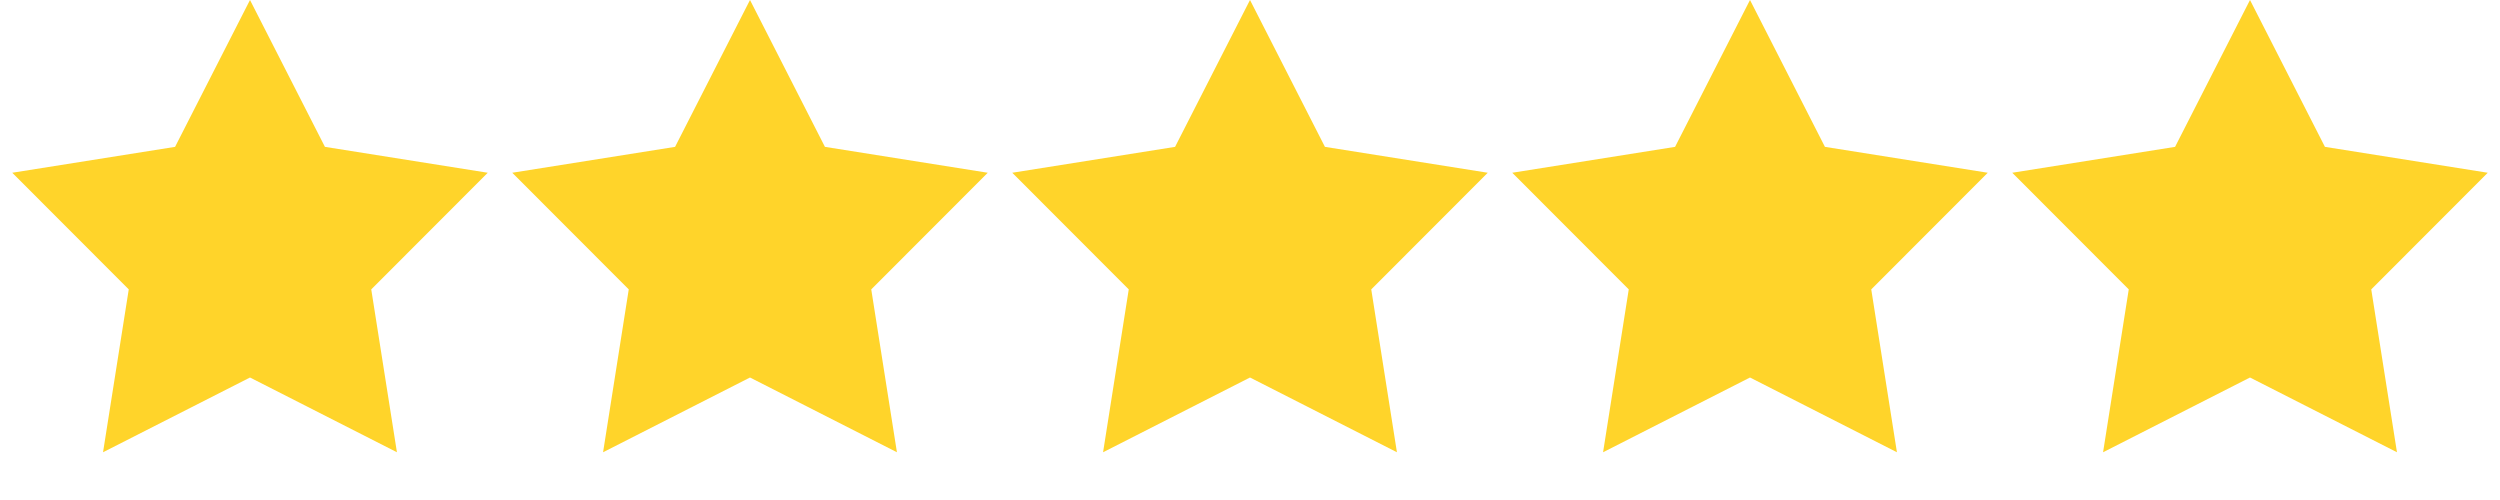
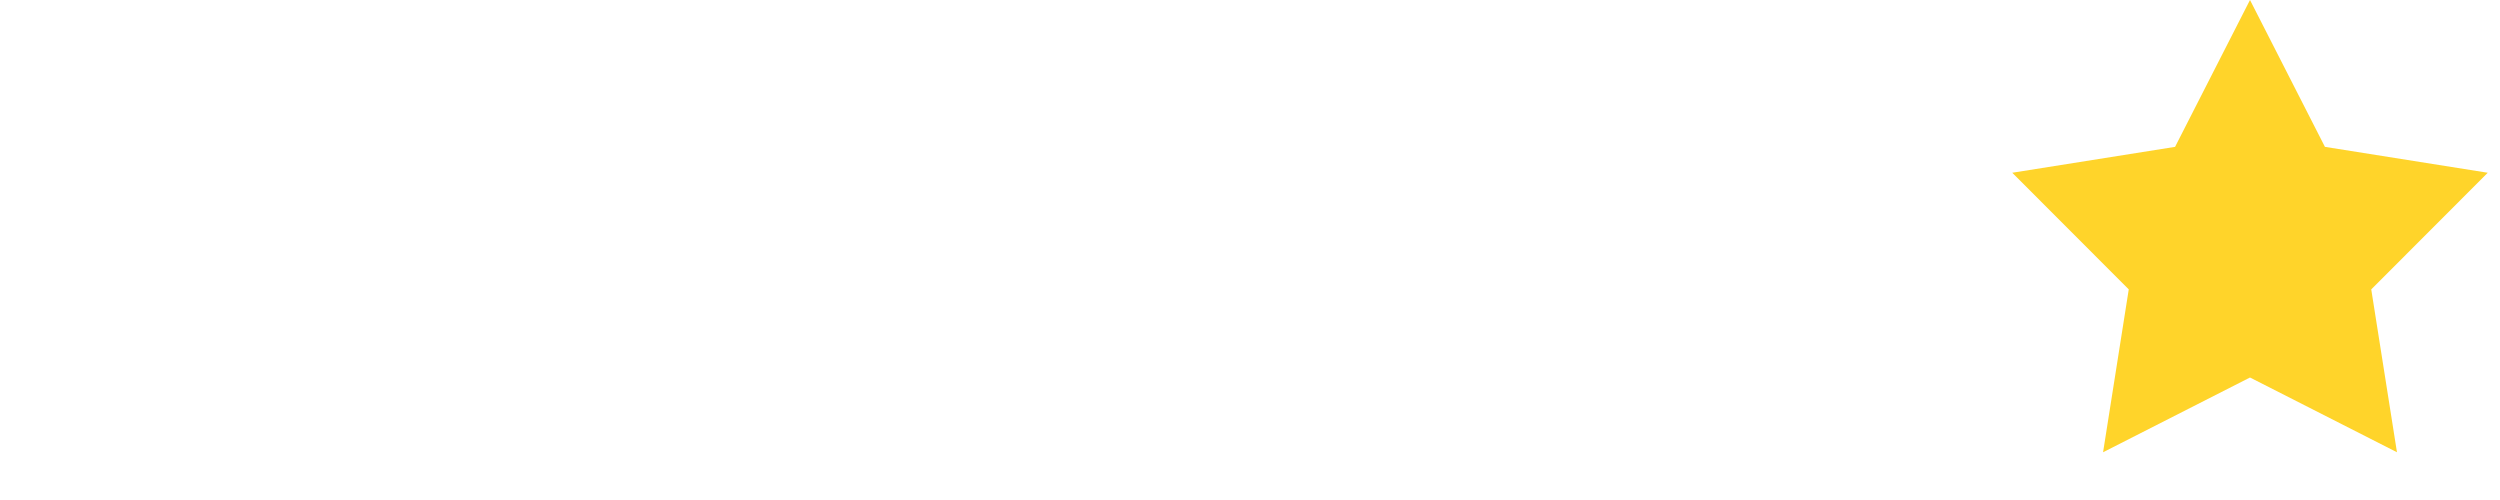
<svg xmlns="http://www.w3.org/2000/svg" width="70" height="14" viewBox="0 0 70 14" fill="none">
-   <path d="M7 0L9.098 4.112L13.657 4.837L10.395 8.103L11.114 12.663L7 10.57L2.885 12.663L3.605 8.103L0.343 4.837L4.902 4.112L7 0Z" fill="#FFD42A" />
-   <path d="M21 0L23.098 4.112L27.657 4.837L24.395 8.103L25.114 12.663L21 10.57L16.886 12.663L17.605 8.103L14.343 4.837L18.902 4.112L21 0Z" fill="#FFD42A" />
-   <path d="M35 0L37.098 4.112L41.657 4.837L38.395 8.103L39.114 12.663L35 10.57L30.886 12.663L31.605 8.103L28.343 4.837L32.902 4.112L35 0Z" fill="#FFD42A" />
-   <path d="M49 0L51.098 4.112L55.657 4.837L52.395 8.103L53.114 12.663L49 10.57L44.886 12.663L45.605 8.103L42.343 4.837L46.902 4.112L49 0Z" fill="#FFD42A" />
  <path d="M63 0L65.098 4.112L69.657 4.837L66.395 8.103L67.115 12.663L63 10.57L58.886 12.663L59.605 8.103L56.343 4.837L60.902 4.112L63 0Z" fill="#FFD42A" />
</svg>